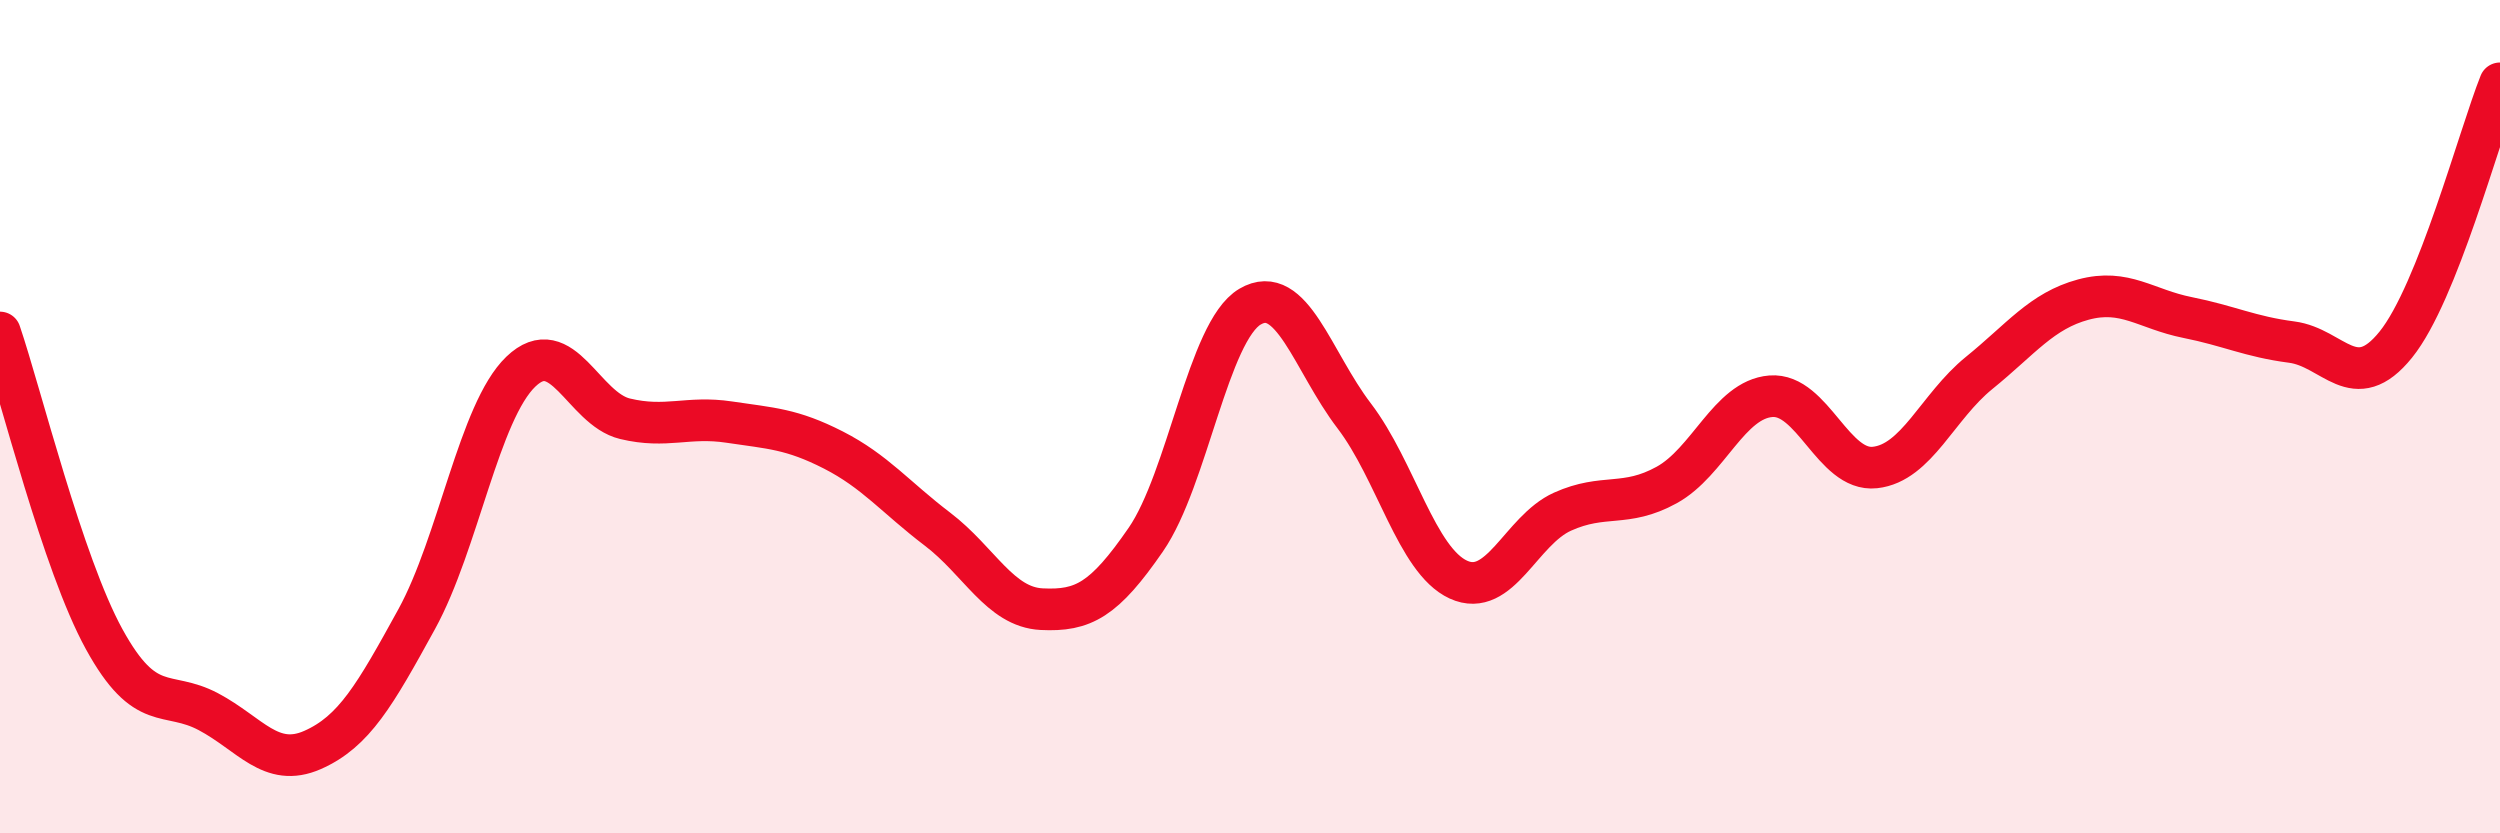
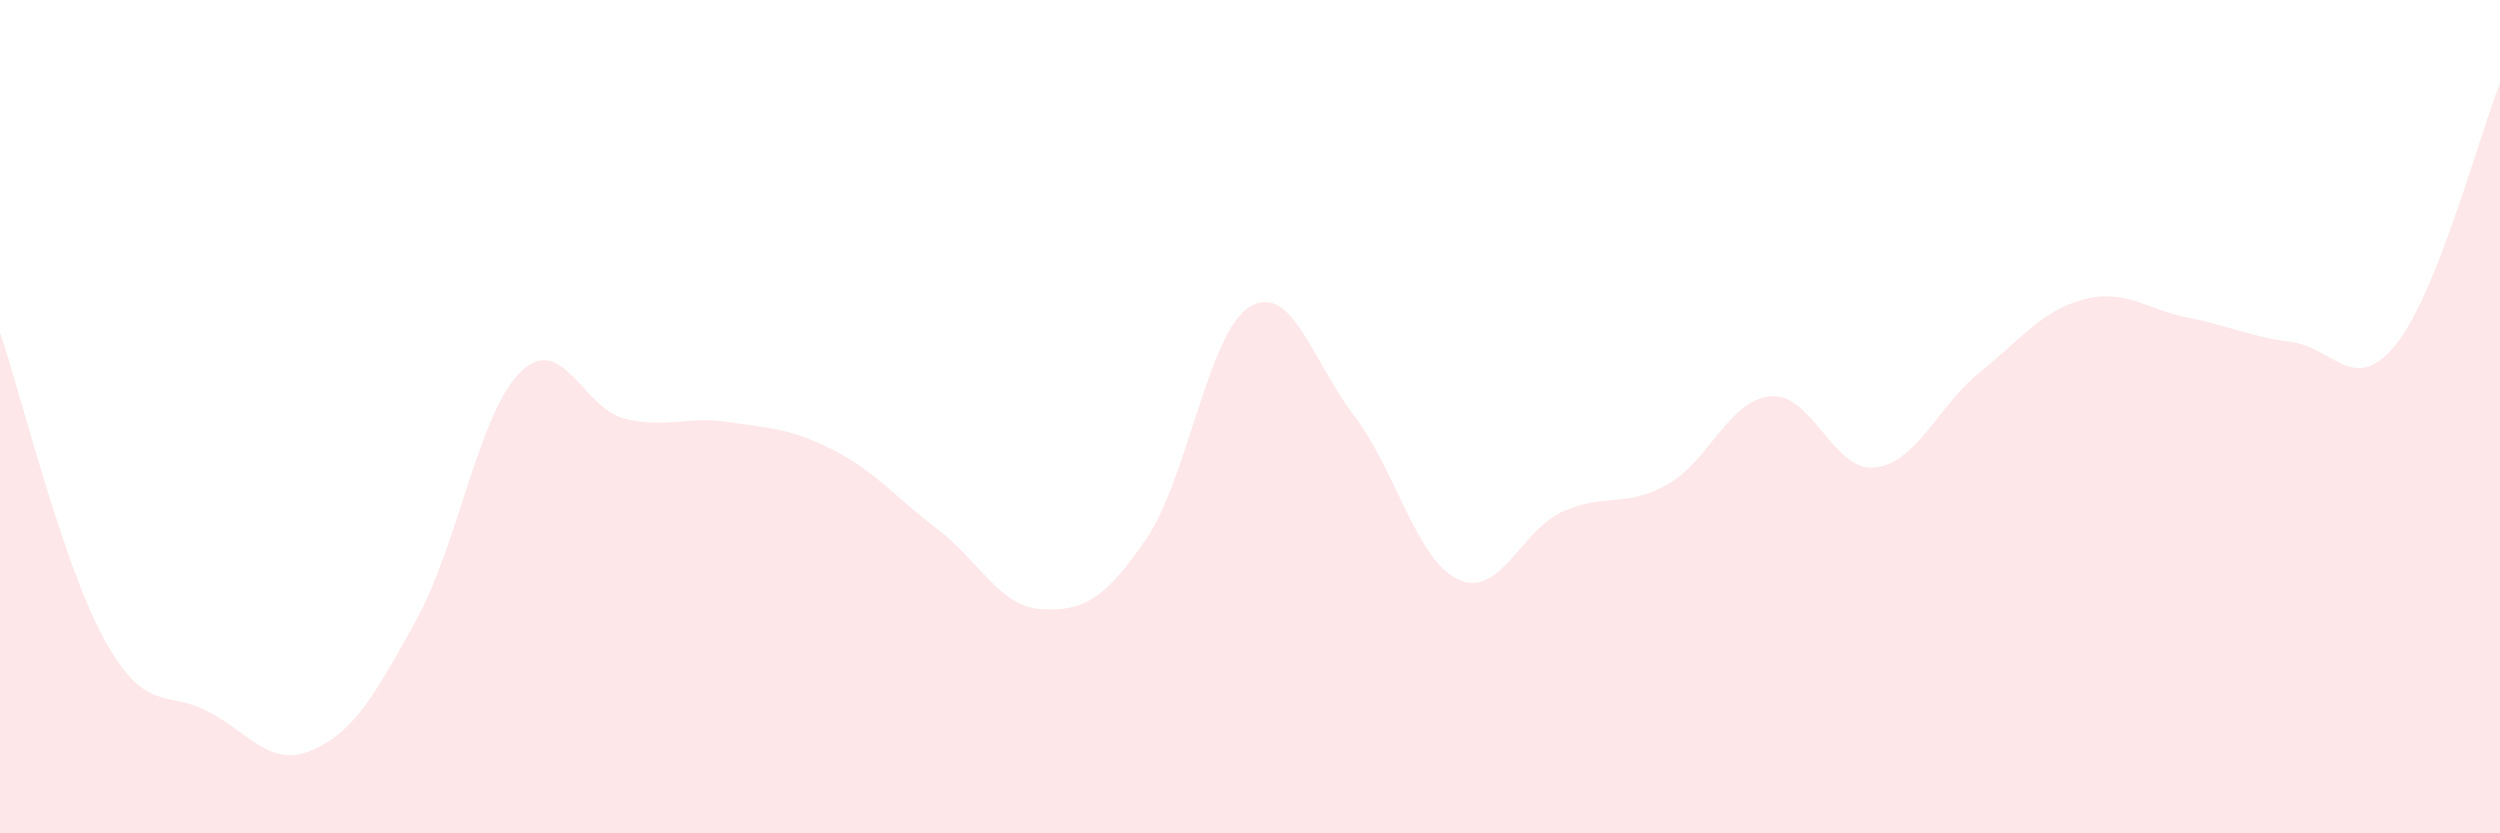
<svg xmlns="http://www.w3.org/2000/svg" width="60" height="20" viewBox="0 0 60 20">
  <path d="M 0,7.98 C 0.5,9.45 1.5,13.52 2.5,15.34 C 3.5,17.16 4,16.55 5,17.08 C 6,17.61 6.5,18.44 7.5,18 C 8.5,17.56 9,16.68 10,14.86 C 11,13.04 11.5,9.88 12.5,8.92 C 13.5,7.96 14,9.81 15,10.05 C 16,10.29 16.5,9.98 17.5,10.13 C 18.5,10.28 19,10.29 20,10.8 C 21,11.31 21.5,11.94 22.5,12.7 C 23.5,13.46 24,14.57 25,14.62 C 26,14.67 26.5,14.4 27.5,12.95 C 28.5,11.5 29,7.95 30,7.36 C 31,6.77 31.5,8.67 32.5,9.98 C 33.5,11.29 34,13.45 35,13.91 C 36,14.37 36.5,12.73 37.5,12.28 C 38.5,11.83 39,12.19 40,11.64 C 41,11.09 41.5,9.59 42.5,9.51 C 43.5,9.43 44,11.33 45,11.22 C 46,11.11 46.5,9.76 47.5,8.95 C 48.5,8.14 49,7.46 50,7.19 C 51,6.92 51.5,7.42 52.5,7.62 C 53.5,7.82 54,8.08 55,8.21 C 56,8.34 56.5,9.51 57.5,8.27 C 58.5,7.03 59.5,3.25 60,2L60 20L0 20Z" fill="#EB0A25" opacity="0.1" stroke-linecap="round" stroke-linejoin="round" />
-   <path d="M 0,7.98 C 0.5,9.45 1.5,13.52 2.5,15.34 C 3.5,17.16 4,16.55 5,17.08 C 6,17.61 6.5,18.44 7.5,18 C 8.5,17.56 9,16.68 10,14.86 C 11,13.04 11.5,9.88 12.5,8.92 C 13.5,7.96 14,9.81 15,10.05 C 16,10.29 16.5,9.98 17.5,10.13 C 18.5,10.28 19,10.29 20,10.8 C 21,11.31 21.5,11.94 22.5,12.7 C 23.5,13.46 24,14.57 25,14.62 C 26,14.67 26.5,14.4 27.5,12.95 C 28.5,11.5 29,7.95 30,7.36 C 31,6.77 31.5,8.67 32.5,9.98 C 33.5,11.29 34,13.45 35,13.91 C 36,14.37 36.5,12.73 37.5,12.28 C 38.5,11.83 39,12.19 40,11.64 C 41,11.09 41.5,9.59 42.5,9.51 C 43.5,9.43 44,11.33 45,11.22 C 46,11.11 46.5,9.76 47.5,8.95 C 48.5,8.14 49,7.46 50,7.19 C 51,6.92 51.5,7.42 52.5,7.62 C 53.5,7.82 54,8.08 55,8.21 C 56,8.34 56.5,9.51 57.5,8.27 C 58.5,7.03 59.5,3.25 60,2" stroke="#EB0A25" stroke-width="1" fill="none" stroke-linecap="round" stroke-linejoin="round" />
</svg>